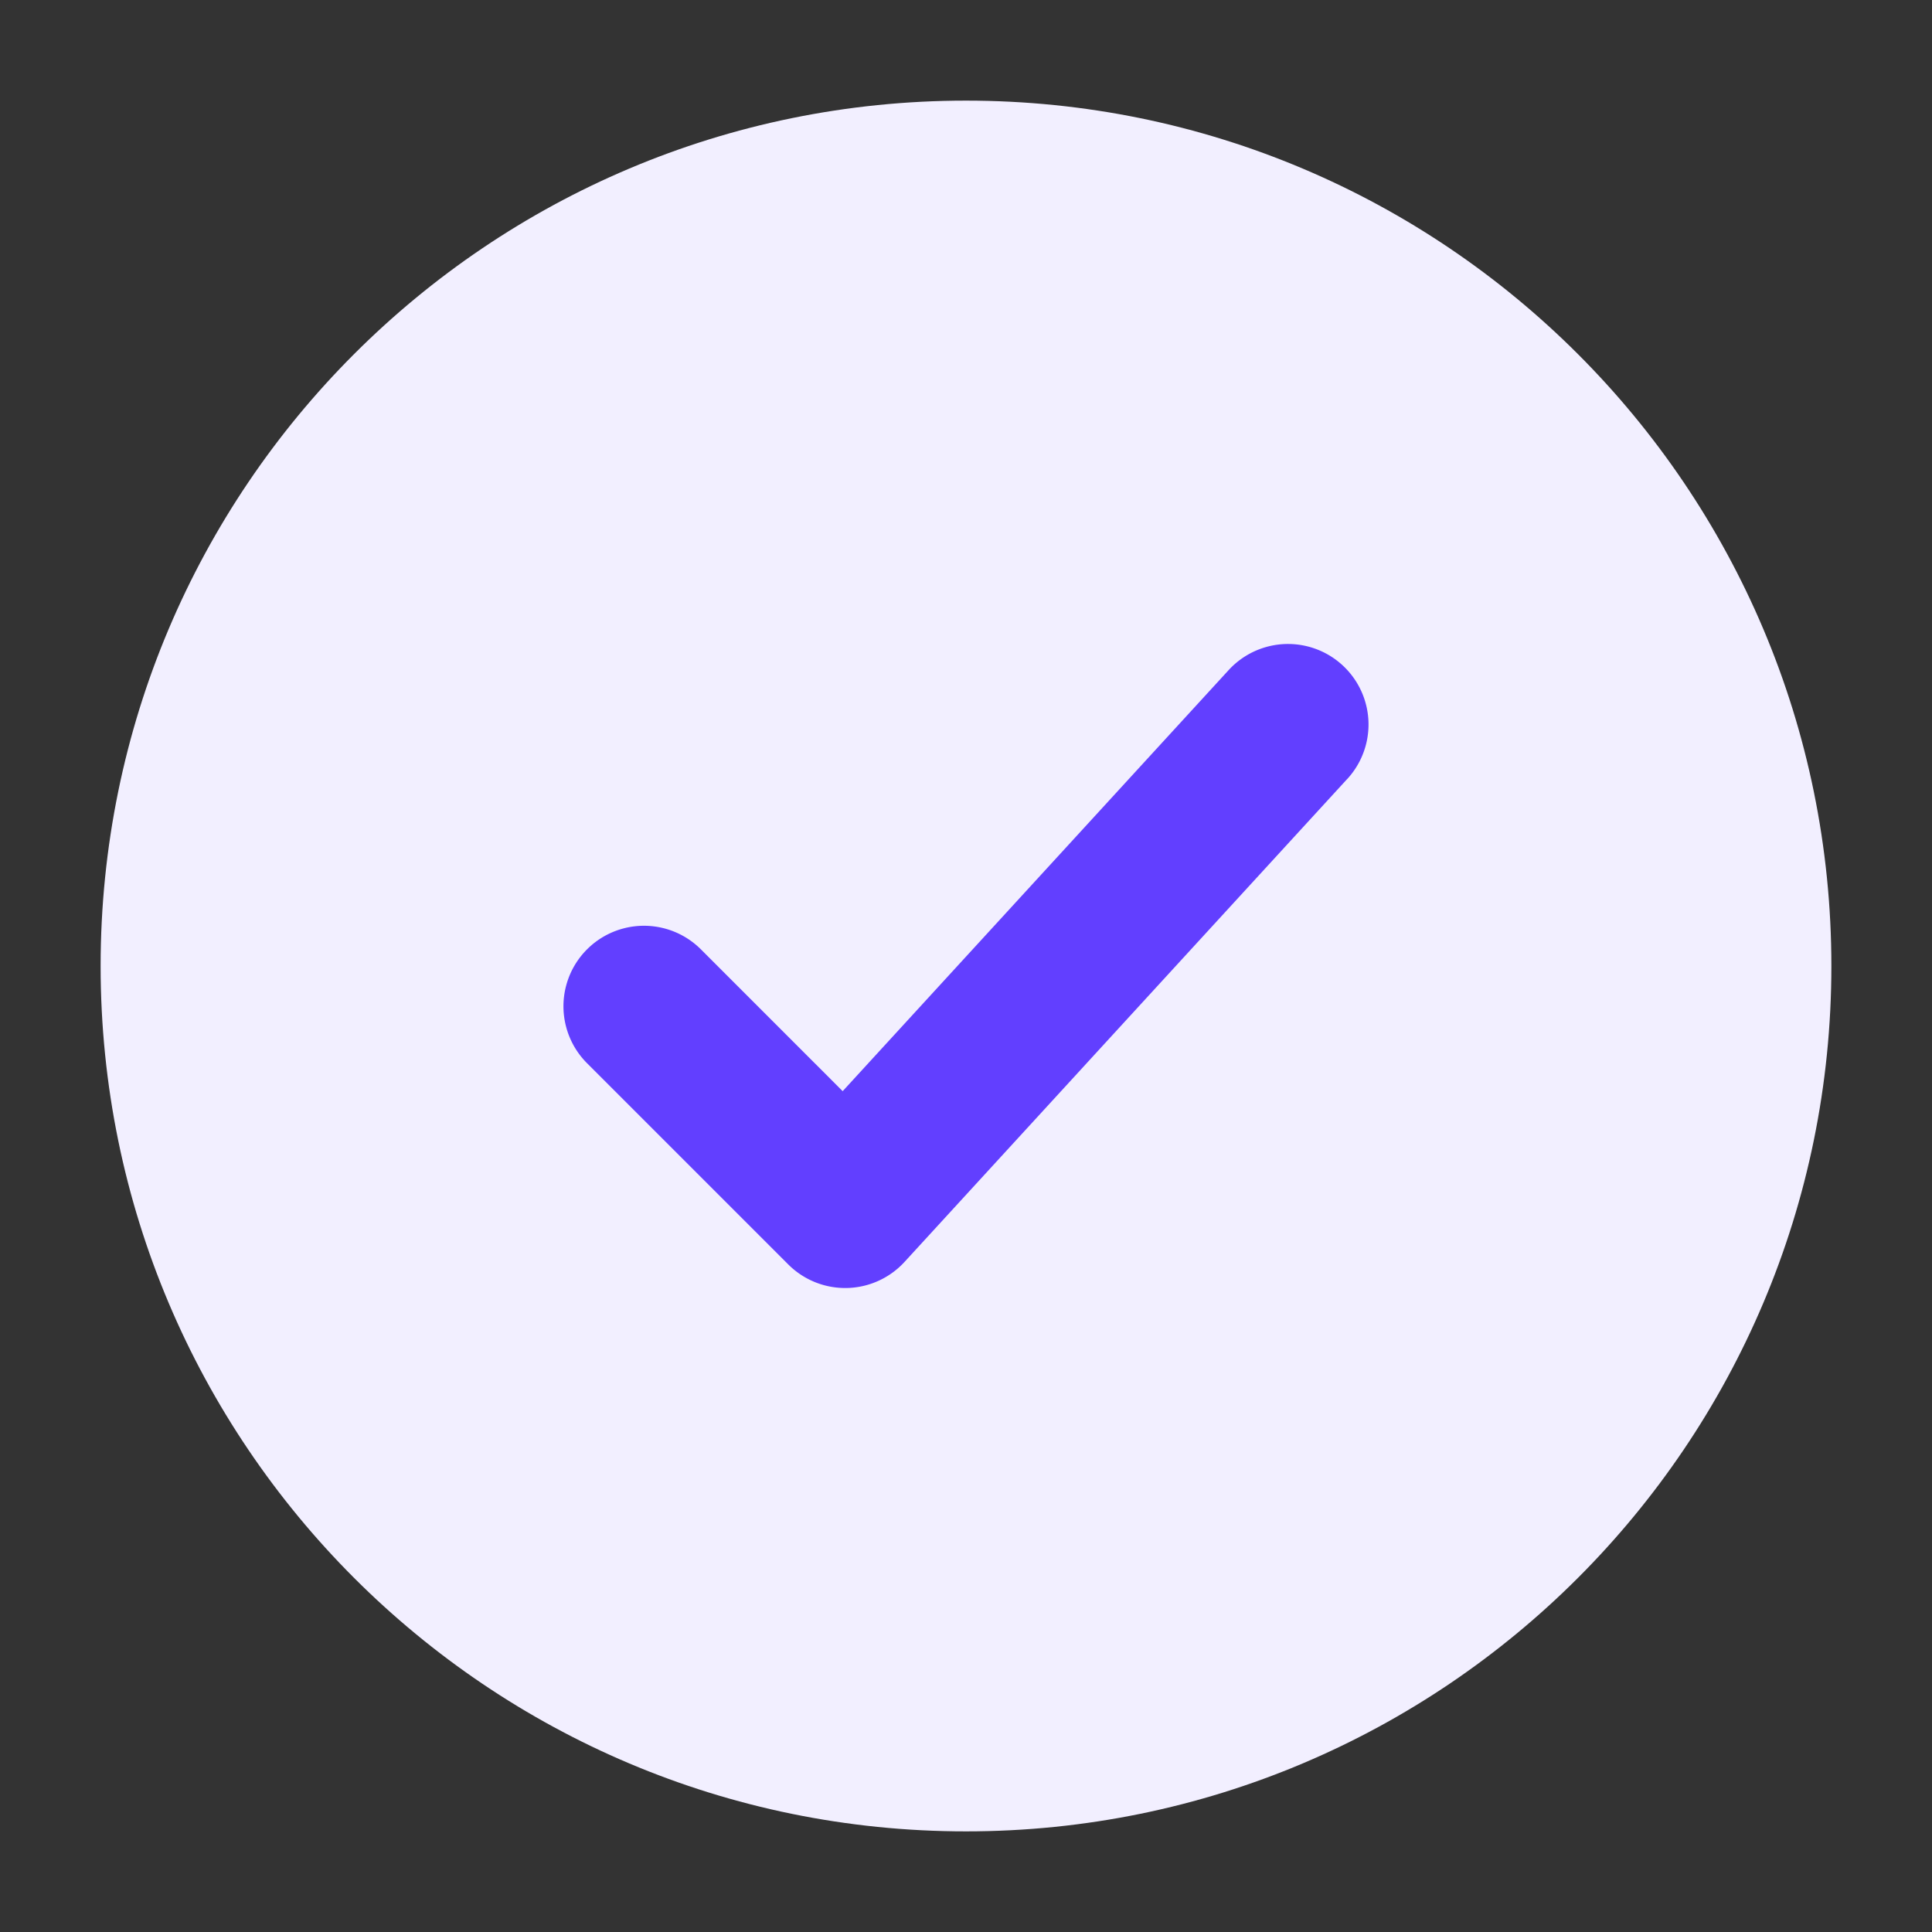
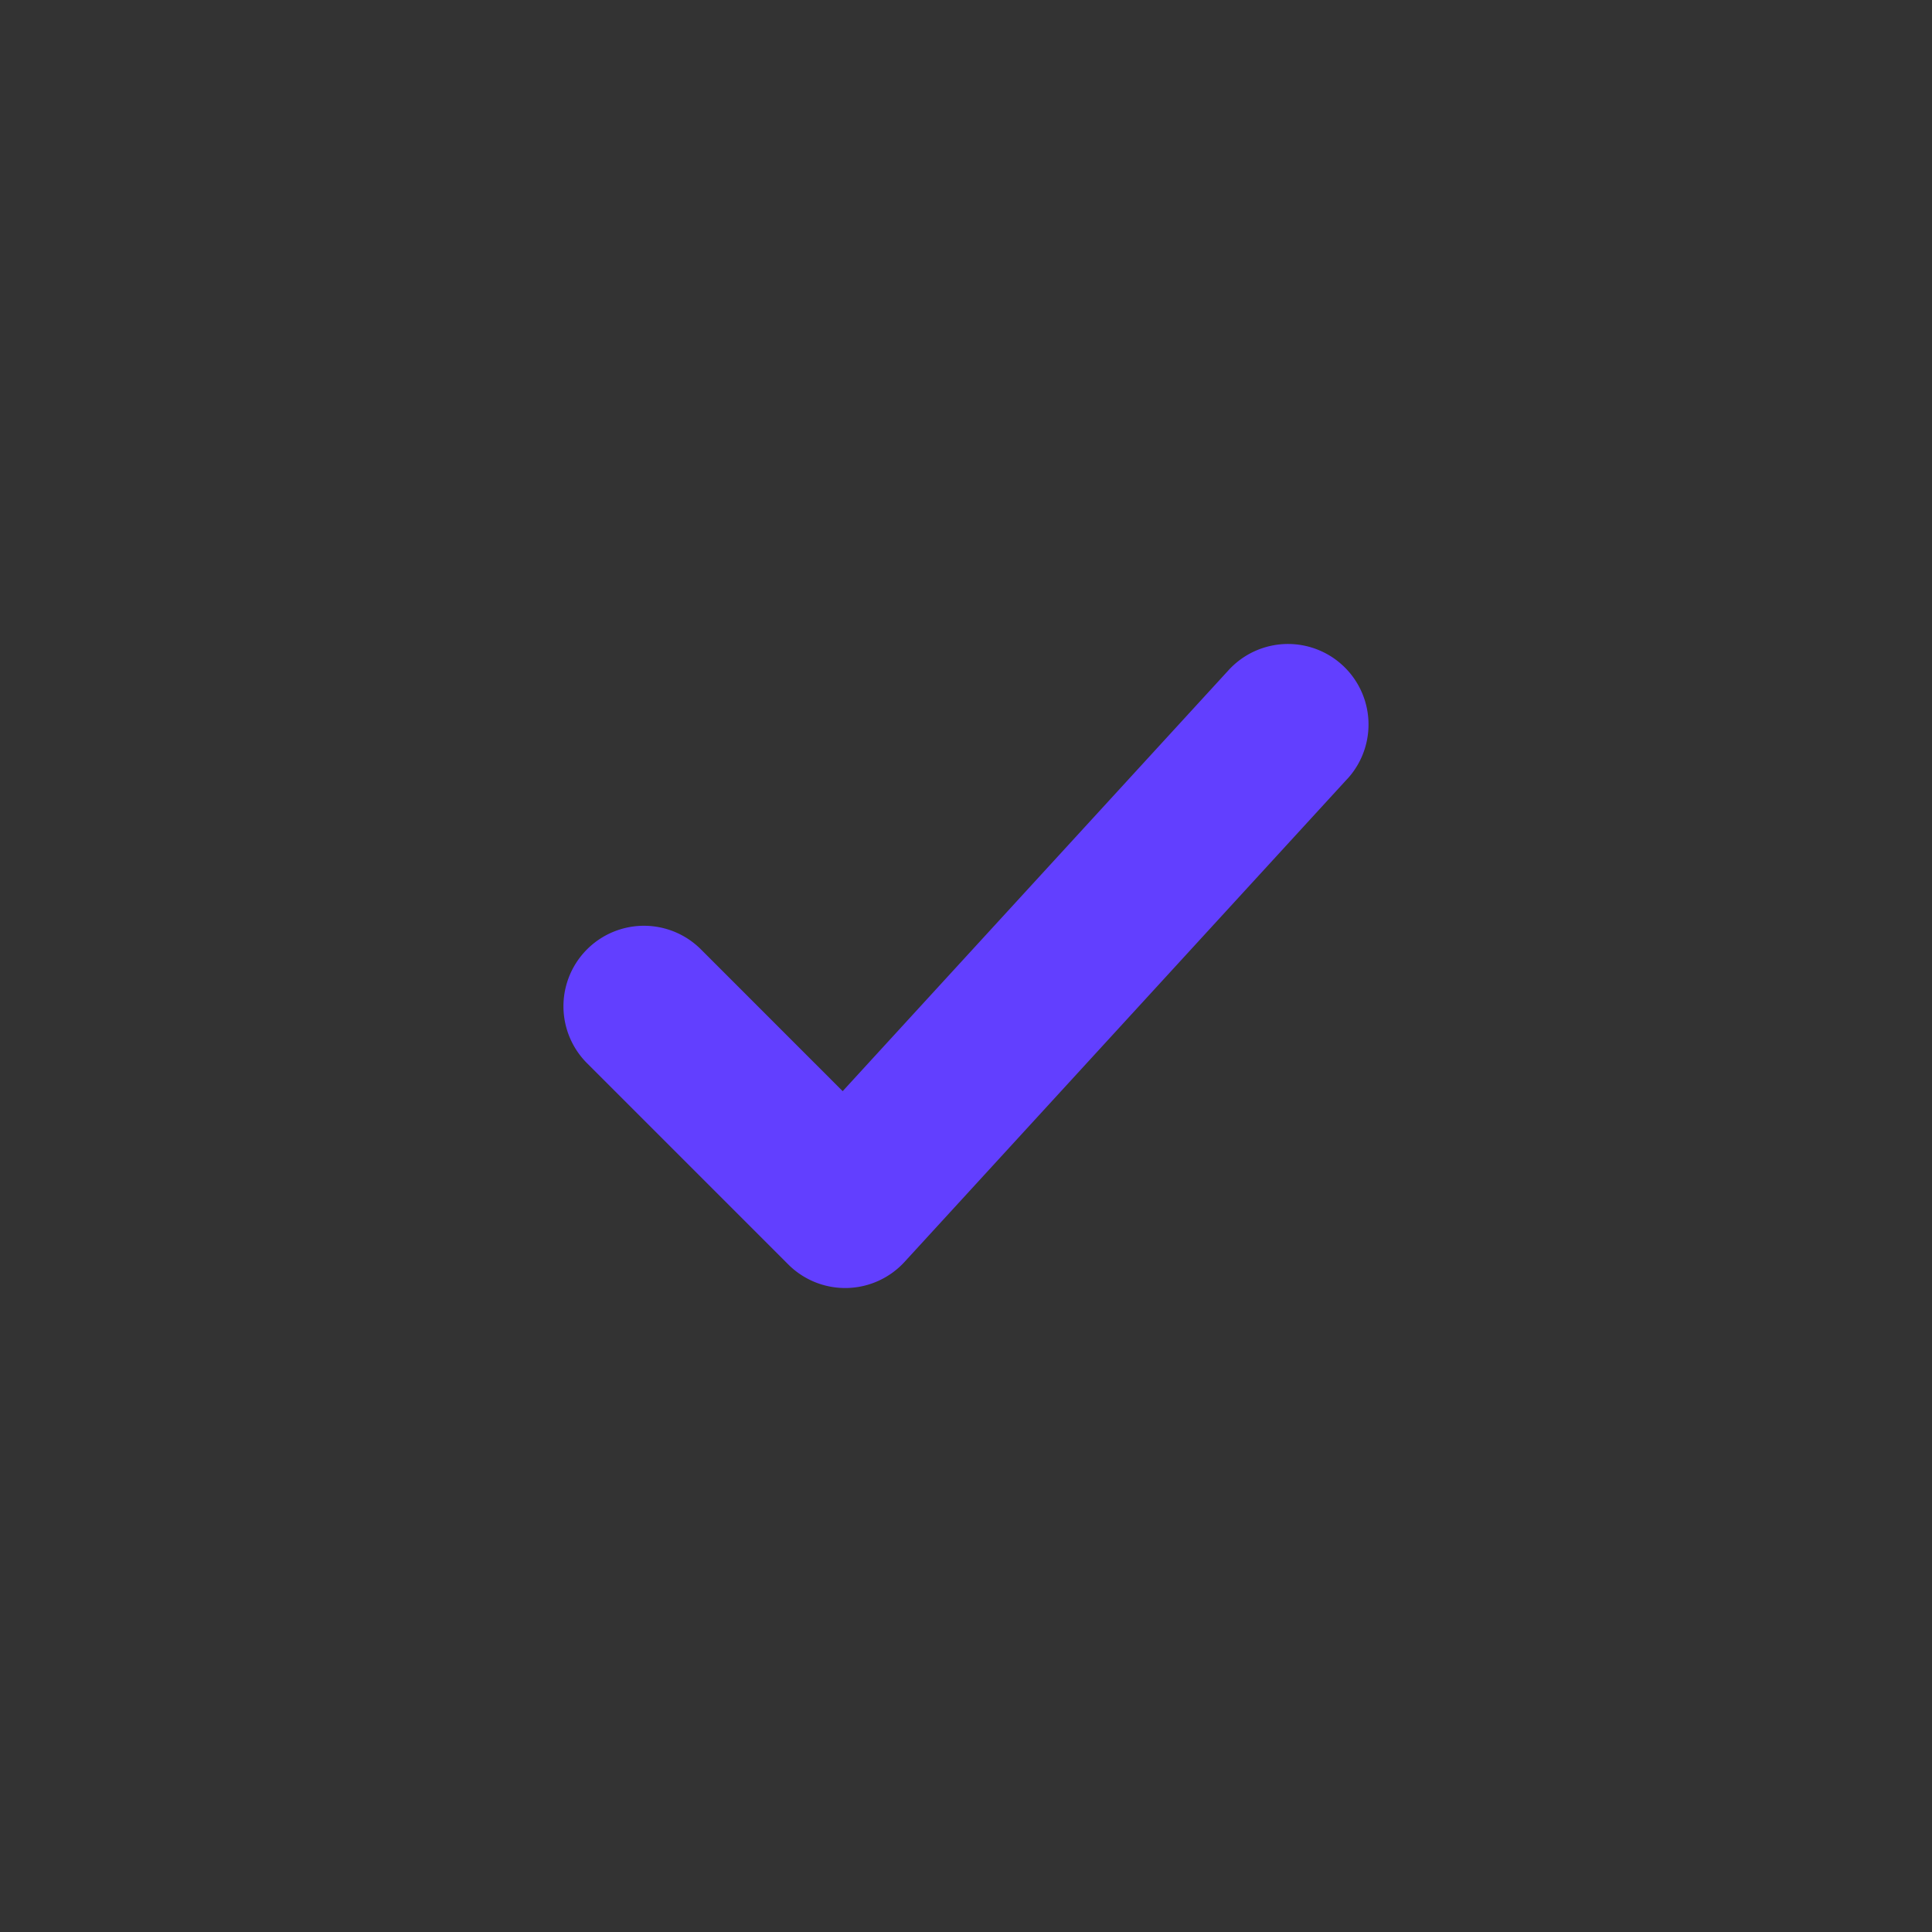
<svg xmlns="http://www.w3.org/2000/svg" width="60" height="60" fill="none">
  <rect width="100%" height="100%" fill="#333333" stroke="none" />
-   <path d="M30 56.875C15.157 56.875 3.125 44.843 3.125 30S15.157 3.125 30 3.125 56.875 15.157 56.875 30 44.843 56.875 30 56.875z" fill="#F2EFFF" />
  <path fill-rule="evenodd" clip-rule="evenodd" d="M41.843 24.19a2.5 2.5 0 0 0-3.686-3.38L26.17 33.887l-4.403-4.404a2.5 2.5 0 0 0-3.536 3.536l6.25 6.25a2.5 2.5 0 0 0 3.61-.079l13.75-15z" fill="#623FFF" />
</svg>